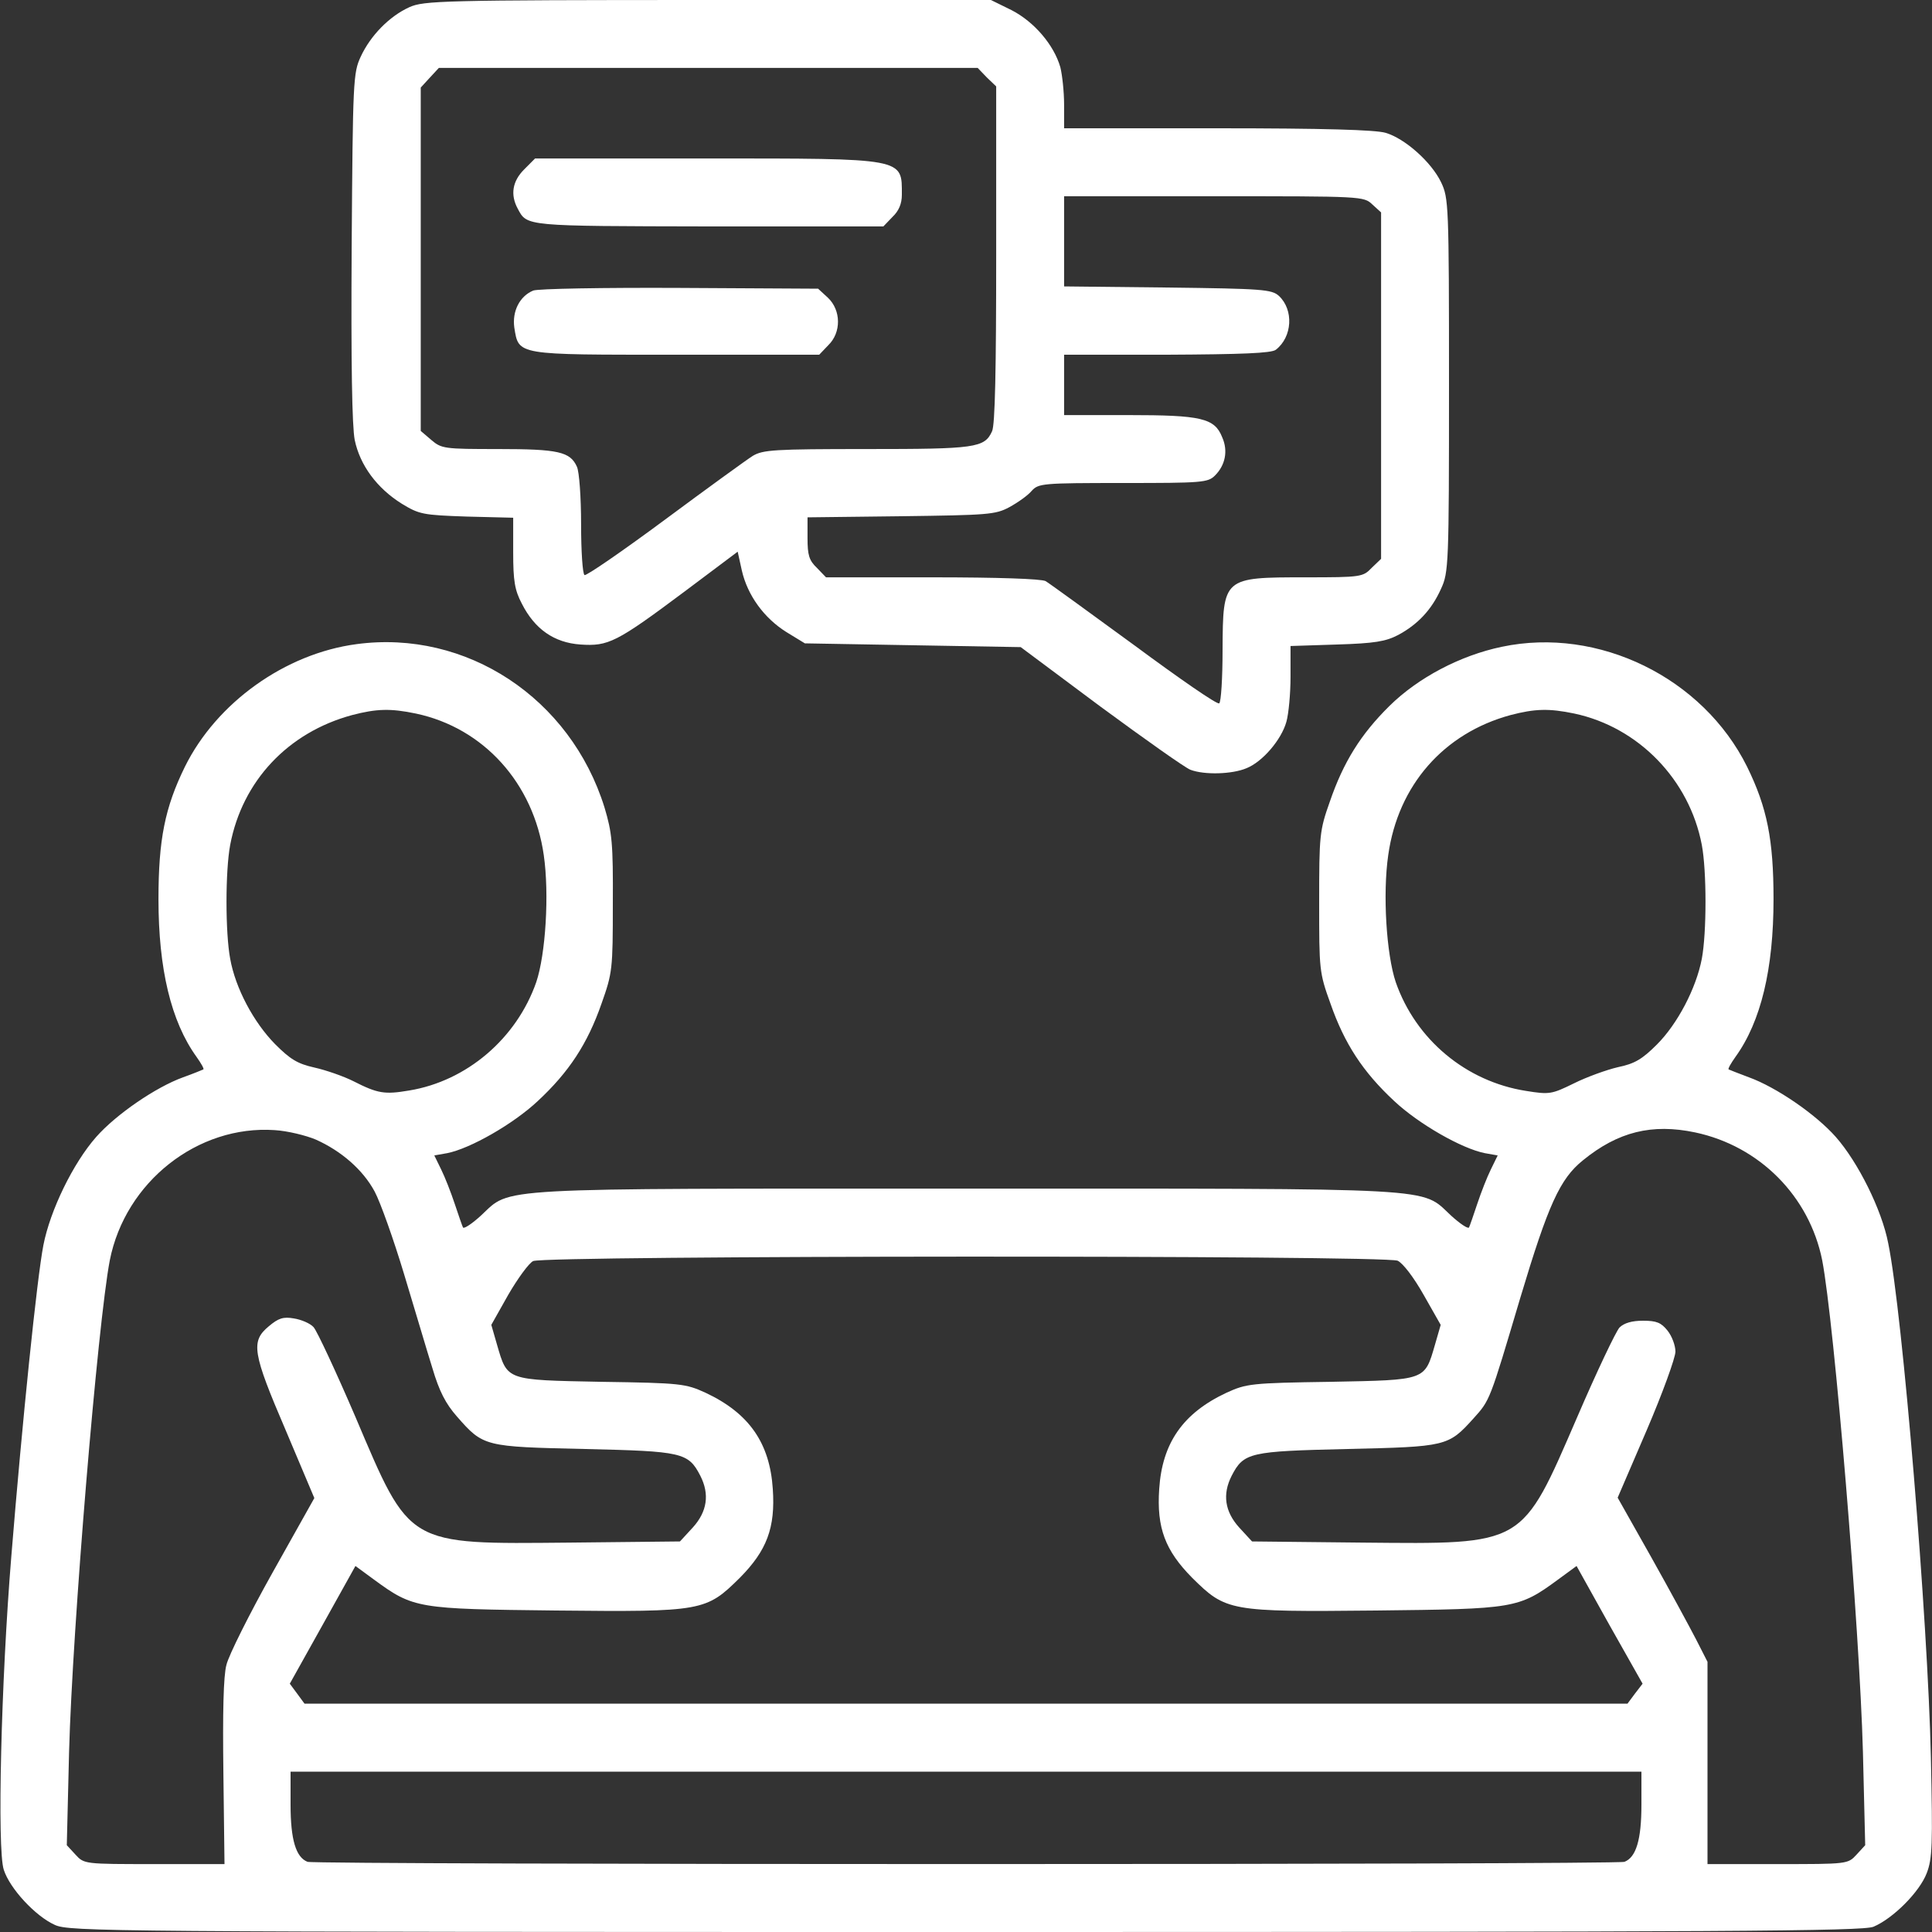
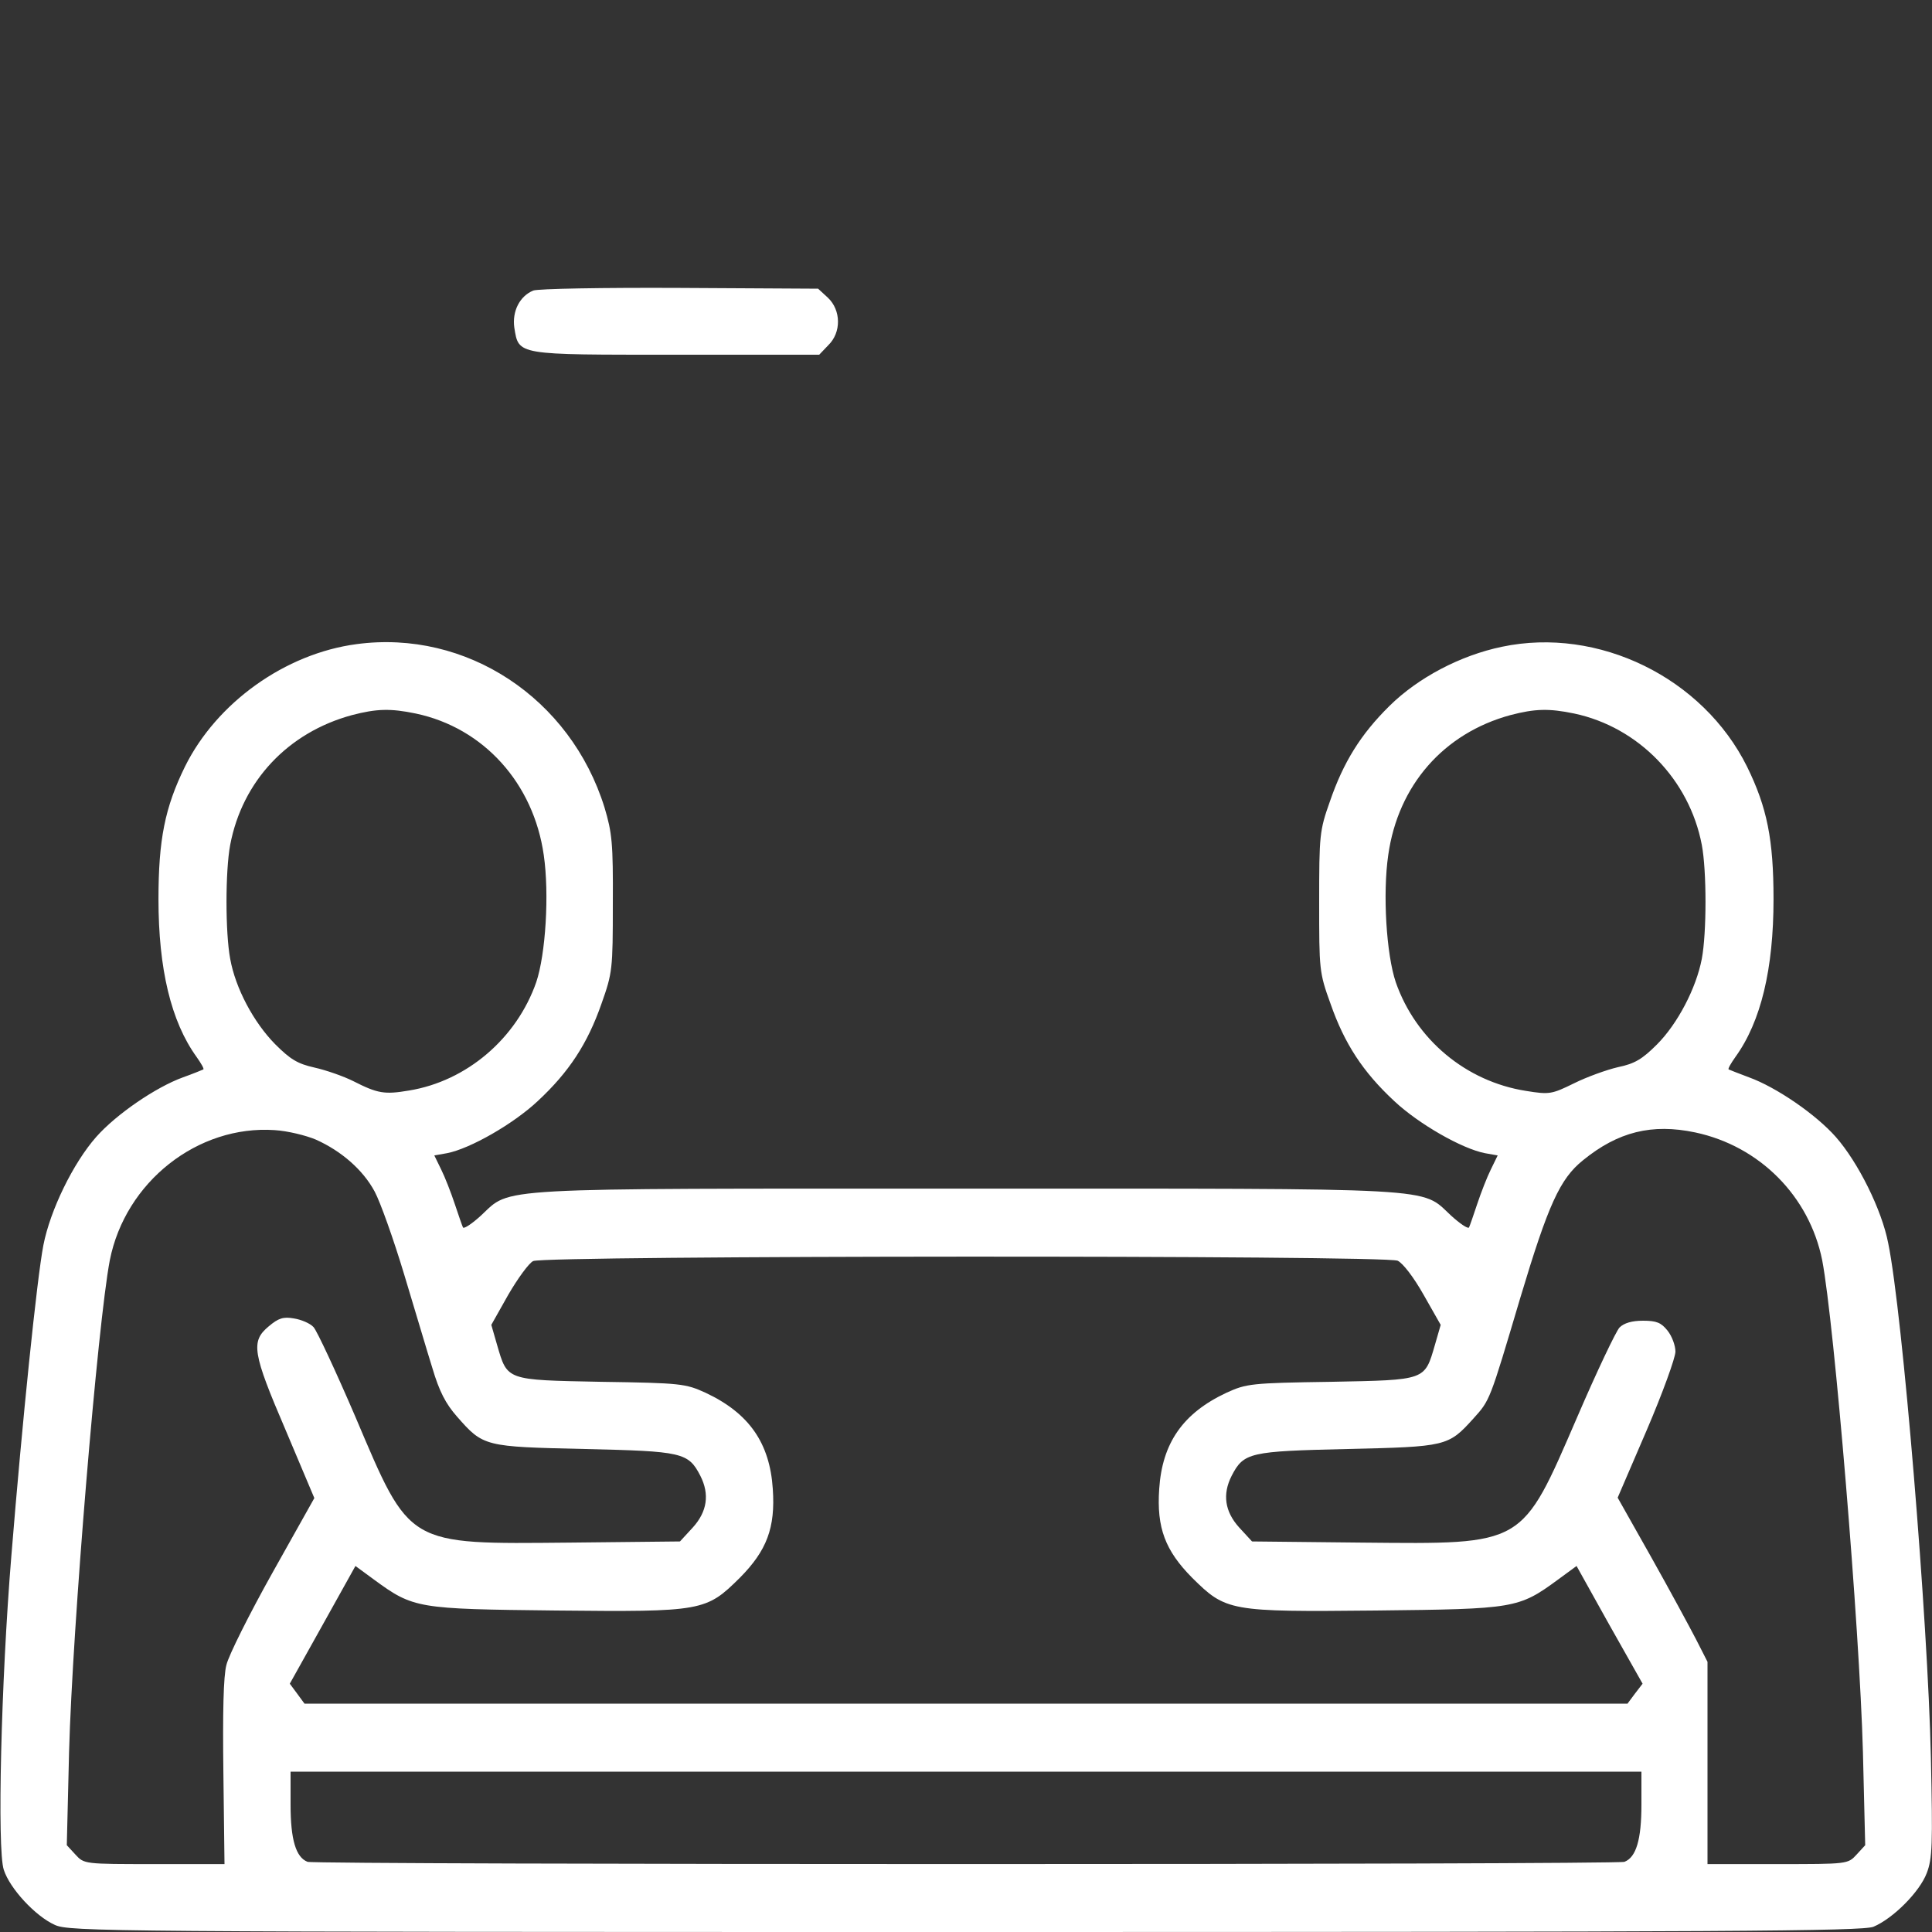
<svg xmlns="http://www.w3.org/2000/svg" width="40" height="40" viewBox="0 0 40 40" fill="none">
  <rect x="0" y="0" width="40" height="40" fill="#333333" stroke="none" />
  <g clip-path="url(#clip0_1_311)">
-     <path d="M8.477 0.148C8.062 0.336 7.672 0.734 7.469 1.172C7.312 1.508 7.305 1.664 7.281 5.109C7.266 7.539 7.289 8.828 7.344 9.109C7.453 9.633 7.805 10.109 8.32 10.43C8.68 10.648 8.75 10.664 9.664 10.695L10.625 10.719V11.438C10.625 12.023 10.656 12.219 10.805 12.5C11.07 13.023 11.469 13.305 12.016 13.344C12.594 13.383 12.758 13.305 14.18 12.242L15.273 11.422L15.359 11.812C15.477 12.328 15.82 12.797 16.281 13.086L16.664 13.32L18.898 13.359L21.133 13.398L22.789 14.633C23.703 15.305 24.539 15.898 24.648 15.938C24.938 16.047 25.508 16.031 25.805 15.906C26.141 15.773 26.531 15.312 26.633 14.945C26.68 14.781 26.719 14.359 26.719 14.016V13.375L27.68 13.344C28.461 13.32 28.688 13.281 28.945 13.148C29.352 12.93 29.641 12.625 29.836 12.188C29.992 11.852 30 11.688 30 7.977C30 4.219 29.992 4.102 29.836 3.773C29.633 3.352 29.086 2.867 28.688 2.75C28.477 2.688 27.414 2.656 25.203 2.656H22.031V2.164C22.031 1.898 21.992 1.547 21.953 1.391C21.82 0.93 21.414 0.453 20.945 0.211L20.516 7.62939e-06H14.656C9.141 7.62939e-06 8.773 0.016 8.477 0.148ZM20.43 1.602L20.625 1.789V5.266C20.625 7.648 20.602 8.805 20.539 8.93C20.383 9.273 20.195 9.297 17.945 9.297C16.023 9.297 15.797 9.313 15.586 9.438C15.461 9.516 14.633 10.117 13.758 10.766C12.883 11.414 12.133 11.93 12.102 11.906C12.062 11.883 12.031 11.414 12.031 10.859C12.031 10.289 11.992 9.766 11.945 9.664C11.805 9.352 11.562 9.297 10.312 9.297C9.195 9.297 9.141 9.289 8.93 9.109L8.711 8.922V5.367V1.813L8.898 1.609L9.086 1.406H14.664H20.242L20.43 1.602ZM28.414 4.234L28.594 4.398V7.984V11.57L28.398 11.758C28.219 11.945 28.18 11.953 27.031 11.953C25.32 11.953 25.32 11.953 25.312 13.453C25.312 14.039 25.281 14.539 25.242 14.562C25.203 14.594 24.414 14.047 23.484 13.359C22.555 12.68 21.727 12.078 21.648 12.031C21.555 11.984 20.672 11.953 19.297 11.953H17.102L16.914 11.758C16.75 11.602 16.719 11.492 16.719 11.141V10.711L18.656 10.688C20.453 10.664 20.609 10.656 20.898 10.5C21.07 10.406 21.281 10.258 21.359 10.164C21.5 10.008 21.578 10 23.258 10C24.891 10 25.008 9.992 25.156 9.844C25.367 9.633 25.43 9.336 25.305 9.055C25.148 8.656 24.875 8.594 23.359 8.594H22.031V7.969V7.344H24.164C25.711 7.336 26.32 7.313 26.414 7.242C26.758 6.977 26.789 6.414 26.477 6.125C26.328 5.992 26.141 5.977 24.172 5.953L22.031 5.93V5V4.063H25.133C28.211 4.063 28.234 4.063 28.414 4.234Z" fill="white" />
-     <path d="M10.852 3.508C10.609 3.75 10.562 4.031 10.719 4.32C10.914 4.688 10.859 4.68 14.672 4.688H18.289L18.477 4.492C18.609 4.367 18.672 4.219 18.672 4.031C18.672 3.266 18.758 3.281 14.609 3.281H11.078L10.852 3.508Z" fill="white" />
    <path d="M11.039 6.016C10.758 6.133 10.602 6.445 10.648 6.781C10.742 7.359 10.672 7.344 14 7.344H16.961L17.148 7.148C17.422 6.883 17.414 6.422 17.141 6.164L16.938 5.977L14.078 5.961C12.5 5.953 11.133 5.977 11.039 6.016Z" fill="white" />
    <path d="M7.383 13.336C5.906 13.531 4.484 14.547 3.828 15.875C3.414 16.719 3.281 17.383 3.281 18.617C3.281 20.055 3.539 21.148 4.07 21.883C4.164 22.016 4.227 22.125 4.211 22.141C4.195 22.148 4.008 22.227 3.789 22.305C3.227 22.508 2.406 23.07 1.992 23.539C1.516 24.078 1.039 25.055 0.898 25.781C0.766 26.461 0.461 29.422 0.234 32.227C0.023 34.797 -0.062 38.289 0.078 38.711C0.203 39.102 0.734 39.672 1.133 39.852C1.43 39.992 2.195 40 19.984 40C35.844 40 38.562 39.984 38.789 39.891C39.195 39.719 39.742 39.172 39.891 38.781C40.008 38.477 40.016 38.195 39.977 36.383C39.914 33.539 39.391 27.188 39.094 25.742C38.961 25.047 38.469 24.062 38.008 23.539C37.594 23.07 36.773 22.508 36.211 22.305C36 22.227 35.805 22.148 35.789 22.141C35.773 22.125 35.836 22.016 35.93 21.883C36.461 21.148 36.719 20.055 36.719 18.617C36.719 17.383 36.586 16.719 36.172 15.875C35.258 14.031 33.094 12.969 31.094 13.391C30.234 13.57 29.359 14.031 28.766 14.617C28.172 15.203 27.812 15.781 27.531 16.602C27.32 17.195 27.312 17.297 27.312 18.672C27.312 20.078 27.312 20.133 27.547 20.781C27.836 21.609 28.219 22.195 28.867 22.797C29.375 23.273 30.266 23.781 30.742 23.875L31.008 23.922L30.867 24.211C30.789 24.367 30.664 24.688 30.586 24.922C30.508 25.156 30.43 25.383 30.414 25.414C30.391 25.445 30.227 25.336 30.039 25.164C29.406 24.578 29.945 24.609 20 24.609C10.055 24.609 10.594 24.578 9.961 25.164C9.773 25.336 9.609 25.445 9.586 25.414C9.57 25.383 9.492 25.156 9.414 24.922C9.336 24.688 9.211 24.367 9.133 24.211L8.992 23.922L9.258 23.875C9.734 23.781 10.625 23.273 11.133 22.797C11.781 22.195 12.164 21.609 12.453 20.781C12.68 20.141 12.688 20.07 12.688 18.711C12.695 17.453 12.672 17.242 12.516 16.719C11.812 14.453 9.656 13.031 7.383 13.336ZM8.609 14.773C10.016 15.07 11.047 16.219 11.258 17.703C11.375 18.508 11.297 19.758 11.102 20.336C10.695 21.5 9.664 22.383 8.469 22.578C7.961 22.664 7.82 22.641 7.313 22.383C7.109 22.281 6.75 22.156 6.508 22.102C6.156 22.023 6.008 21.93 5.695 21.617C5.25 21.164 4.875 20.461 4.766 19.852C4.664 19.312 4.664 18.031 4.766 17.492C5.016 16.172 5.961 15.164 7.289 14.805C7.797 14.672 8.086 14.664 8.609 14.773ZM32.594 14.773C33.922 15.055 34.977 16.141 35.234 17.492C35.336 18.031 35.336 19.312 35.234 19.852C35.117 20.461 34.734 21.195 34.305 21.625C34 21.93 33.844 22.023 33.5 22.094C33.266 22.148 32.852 22.297 32.586 22.43C32.125 22.656 32.078 22.664 31.594 22.586C30.352 22.391 29.312 21.523 28.898 20.336C28.703 19.758 28.625 18.508 28.742 17.703C28.945 16.258 29.891 15.18 31.273 14.805C31.781 14.672 32.07 14.664 32.594 14.773ZM6.539 23.594C7.063 23.828 7.516 24.219 7.758 24.672C7.875 24.891 8.148 25.656 8.367 26.383C8.586 27.102 8.844 27.984 8.953 28.328C9.094 28.805 9.227 29.062 9.461 29.328C10.008 29.953 10.031 29.953 12.109 30C14.125 30.047 14.25 30.07 14.5 30.555C14.695 30.938 14.641 31.297 14.344 31.625L14.078 31.914L11.797 31.938C8.406 31.969 8.5 32.023 7.359 29.336C6.953 28.391 6.563 27.555 6.492 27.477C6.422 27.398 6.234 27.32 6.086 27.297C5.867 27.258 5.766 27.289 5.563 27.461C5.188 27.773 5.227 28.008 5.914 29.609L6.508 31.016L5.641 32.562C5.164 33.414 4.734 34.273 4.688 34.469C4.625 34.695 4.609 35.469 4.625 36.711L4.648 38.594H3.195C1.75 38.594 1.742 38.594 1.563 38.398L1.383 38.203L1.43 36.273C1.5 33.688 2.023 27.406 2.273 26.094C2.594 24.469 4.094 23.289 5.688 23.398C5.953 23.414 6.336 23.508 6.539 23.594ZM35.094 23.445C36.43 23.727 37.461 24.766 37.727 26.094C37.977 27.406 38.5 33.688 38.57 36.273L38.617 38.203L38.438 38.398C38.258 38.594 38.25 38.594 36.805 38.594H35.352V36.5V34.406L35.117 33.945C34.984 33.688 34.57 32.922 34.188 32.242L33.492 31.008L34.094 29.609C34.422 28.844 34.688 28.109 34.688 27.984C34.688 27.859 34.617 27.664 34.523 27.547C34.391 27.383 34.297 27.344 34.016 27.344C33.789 27.344 33.625 27.391 33.531 27.484C33.461 27.555 33.062 28.391 32.656 29.336C31.492 32.023 31.586 31.969 28.203 31.938L25.922 31.914L25.656 31.625C25.359 31.297 25.305 30.938 25.5 30.555C25.75 30.07 25.875 30.047 27.891 30C29.945 29.953 29.984 29.945 30.5 29.375C30.852 28.984 30.836 29.023 31.477 26.867C32.055 24.938 32.297 24.406 32.773 24.023C33.5 23.43 34.203 23.258 35.094 23.445ZM28.938 26.102C29.047 26.156 29.266 26.438 29.477 26.812L29.828 27.43L29.711 27.836C29.492 28.586 29.539 28.57 27.555 28.609C25.891 28.633 25.805 28.648 25.391 28.836C24.492 29.258 24.062 29.875 24 30.828C23.945 31.633 24.125 32.102 24.68 32.664C25.383 33.359 25.445 33.375 28.492 33.344C31.359 33.312 31.438 33.305 32.258 32.703L32.641 32.422L33.32 33.641L34.008 34.859L33.852 35.062L33.695 35.273H20H6.305L6.156 35.07L6 34.859L6.68 33.641L7.359 32.422L7.742 32.703C8.563 33.305 8.641 33.312 11.508 33.344C14.555 33.375 14.617 33.359 15.32 32.664C15.875 32.102 16.055 31.633 16 30.828C15.938 29.875 15.508 29.258 14.609 28.836C14.195 28.648 14.109 28.633 12.445 28.609C10.461 28.57 10.508 28.586 10.289 27.836L10.172 27.43L10.524 26.805C10.719 26.469 10.953 26.148 11.039 26.109C11.289 25.992 28.672 25.984 28.938 26.102ZM33.984 37.367C33.984 38.086 33.875 38.453 33.633 38.547C33.461 38.609 6.539 38.609 6.367 38.547C6.125 38.453 6.016 38.086 6.016 37.367V36.68H20H33.984V37.367Z" fill="white" />
  </g>
  <defs>
    <clipPath id="clip0_1_311">
      <rect width="40" height="40" fill="white" />
    </clipPath>
  </defs>
</svg>